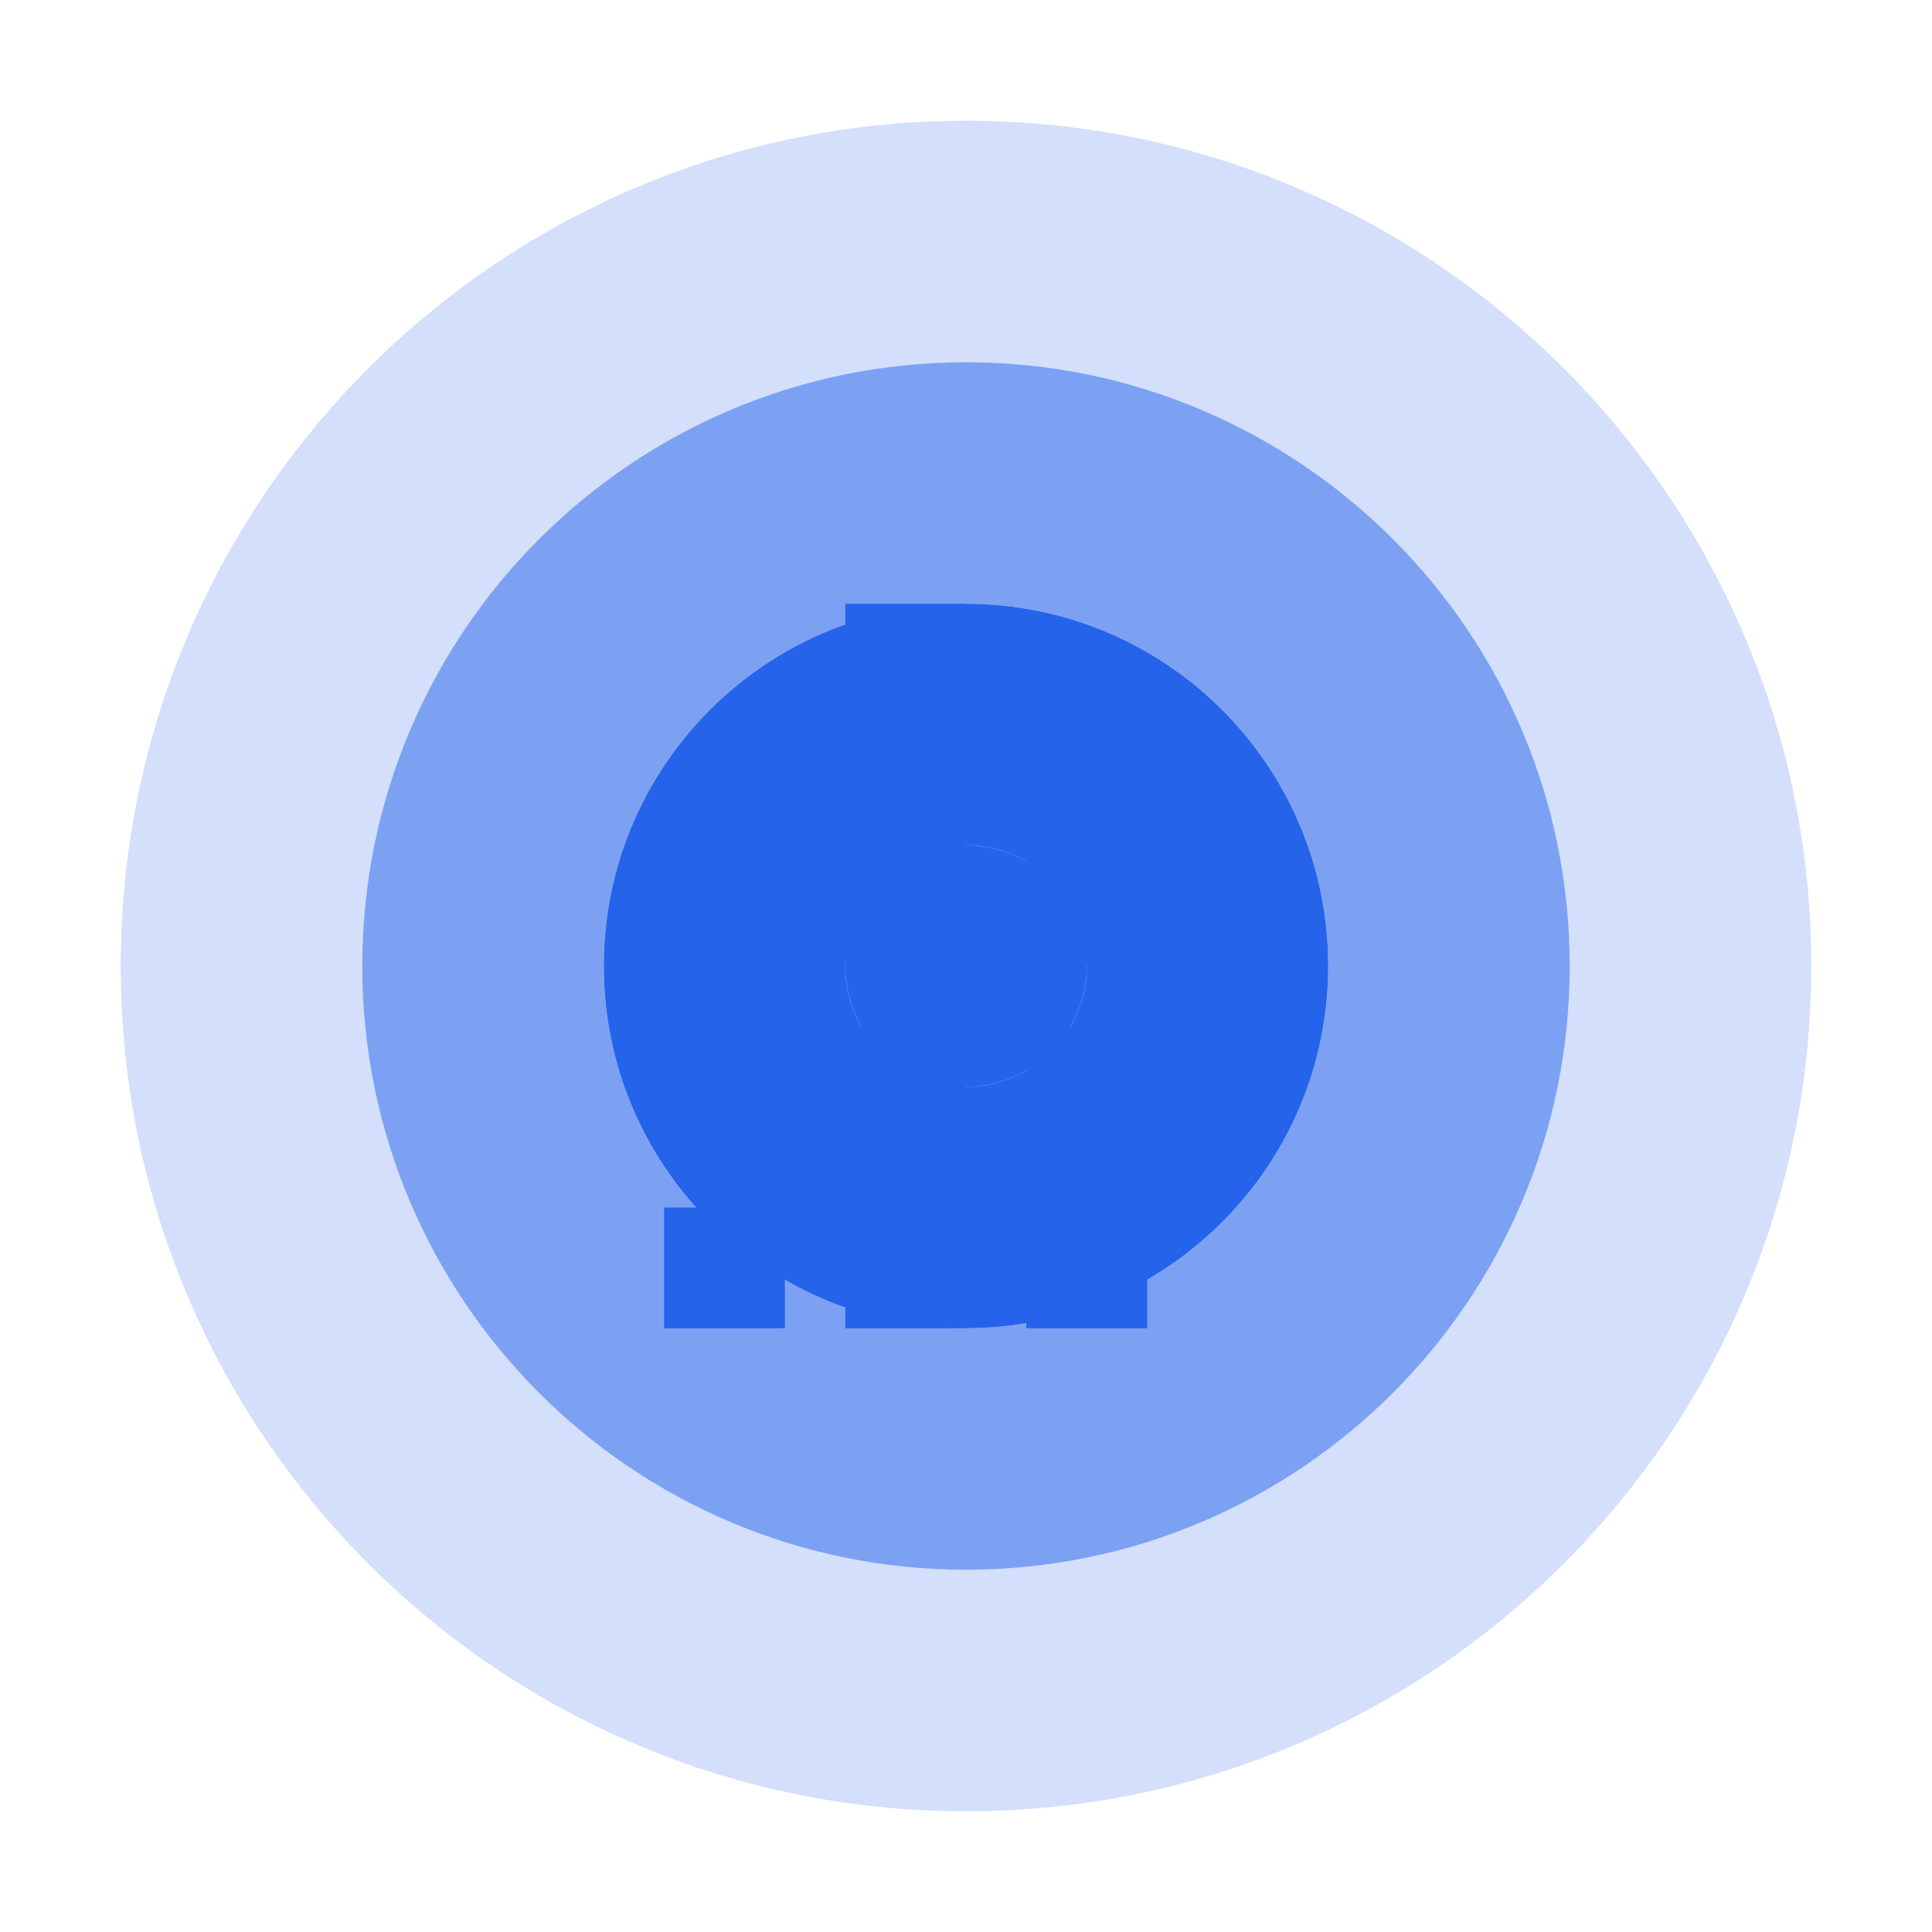
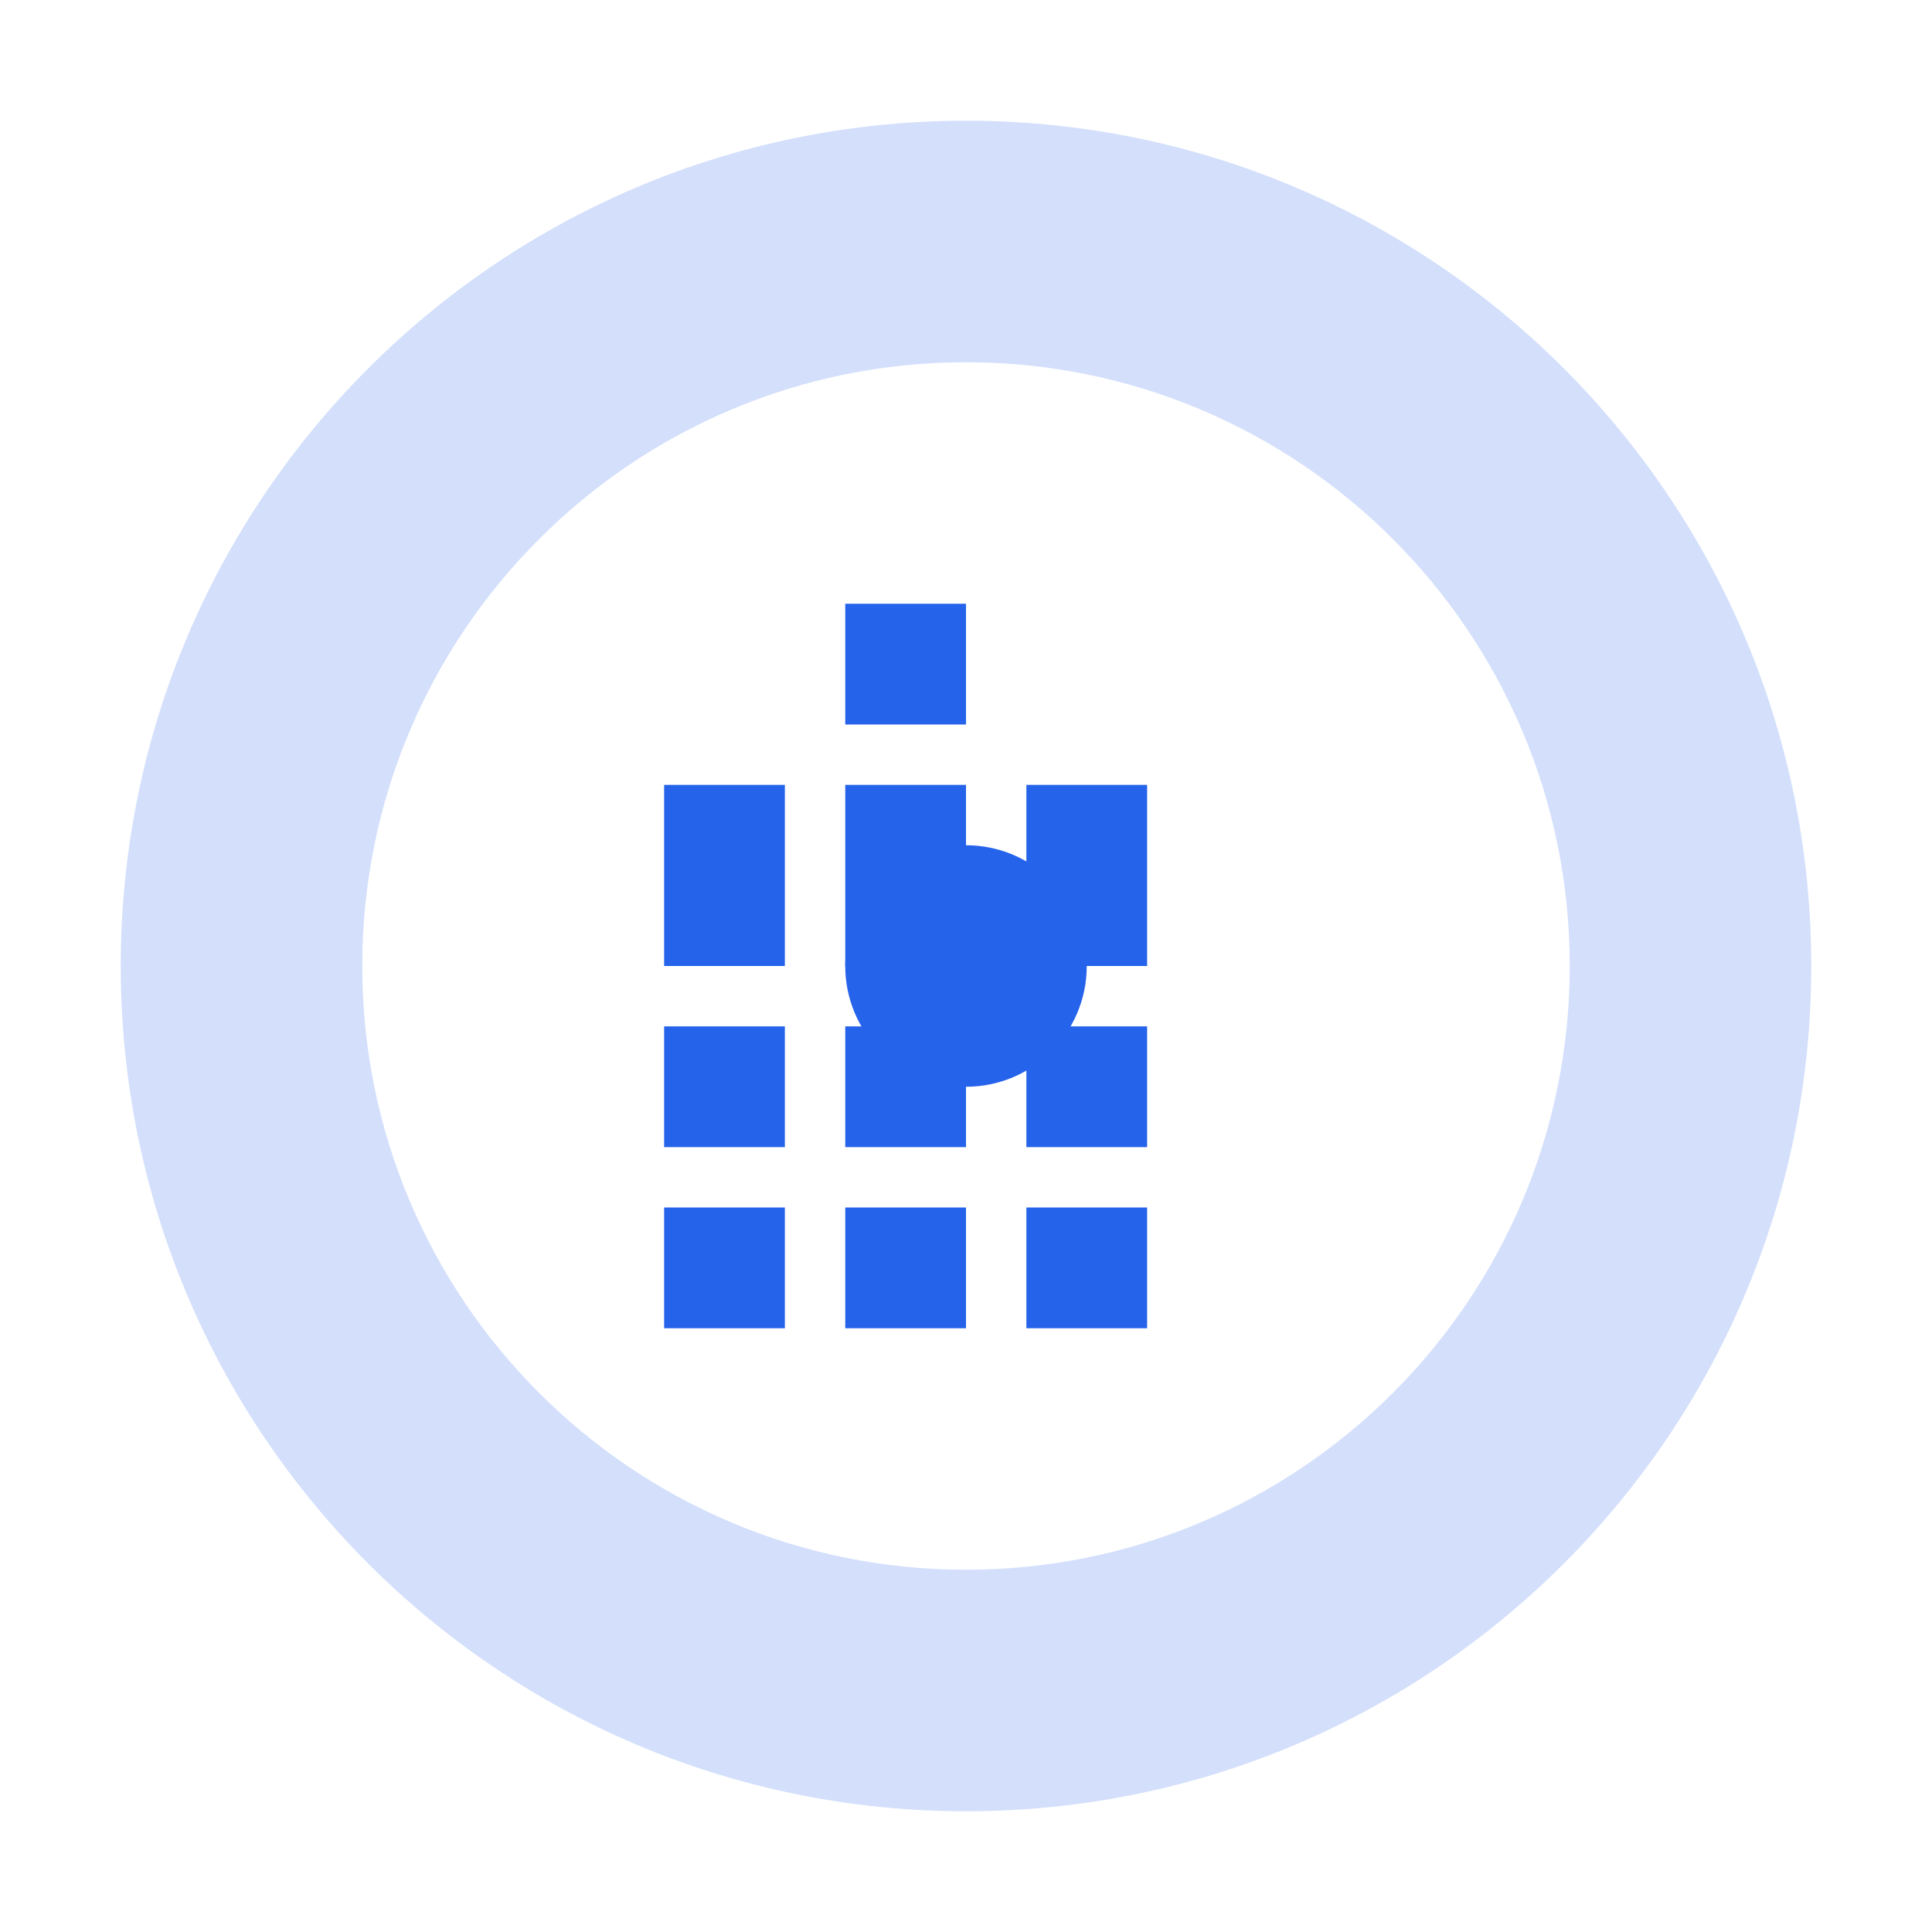
<svg xmlns="http://www.w3.org/2000/svg" viewBox="0 0 64 64">
  <path d="M32 4C16.536 4 4 16.536 4 32s12.536 28 28 28 28-12.536 28-28S47.464 4 32 4zm0 8c11.046 0 20 8.954 20 20s-8.954 20-20 20-20-8.954-20-20 8.954-20 20-20z" fill="#2563EB" opacity="0.2" />
-   <path d="M32 12c-11.046 0-20 8.954-20 20s8.954 20 20 20 20-8.954 20-20-8.954-20-20-20zm0 8c6.627 0 12 5.373 12 12s-5.373 12-12 12-12-5.373-12-12 5.373-12 12-12z" fill="#2563EB" opacity="0.6" />
-   <path d="M32 20c-6.627 0-12 5.373-12 12s5.373 12 12 12 12-5.373 12-12-5.373-12-12-12zm0 8c2.209 0 4 1.791 4 4s-1.791 4-4 4-4-1.791-4-4 1.791-4 4-4z" fill="#2563EB" />
  <path d="M32 28c-2.209 0-4 1.791-4 4s1.791 4 4 4 4-1.791 4-4-1.791-4-4-4z" fill="#2563EB" />
  <g transform="translate(20, 20)" fill="#2563EB">
    <path d="M18 24h-4v-4h4v4zm-6 0H8v-4h4v4zm-6 0H2v-4h4v4zm12-6h-4v-4h4v4zm-6 0H8v-4h4v4zm-6 0H2v-4h4v4zm12-6h-4V6h4v6zm-6 0H8V6h4v6zm-6 0H2V6h4v6zm6-8h-4V0h4v4z" />
  </g>
</svg>